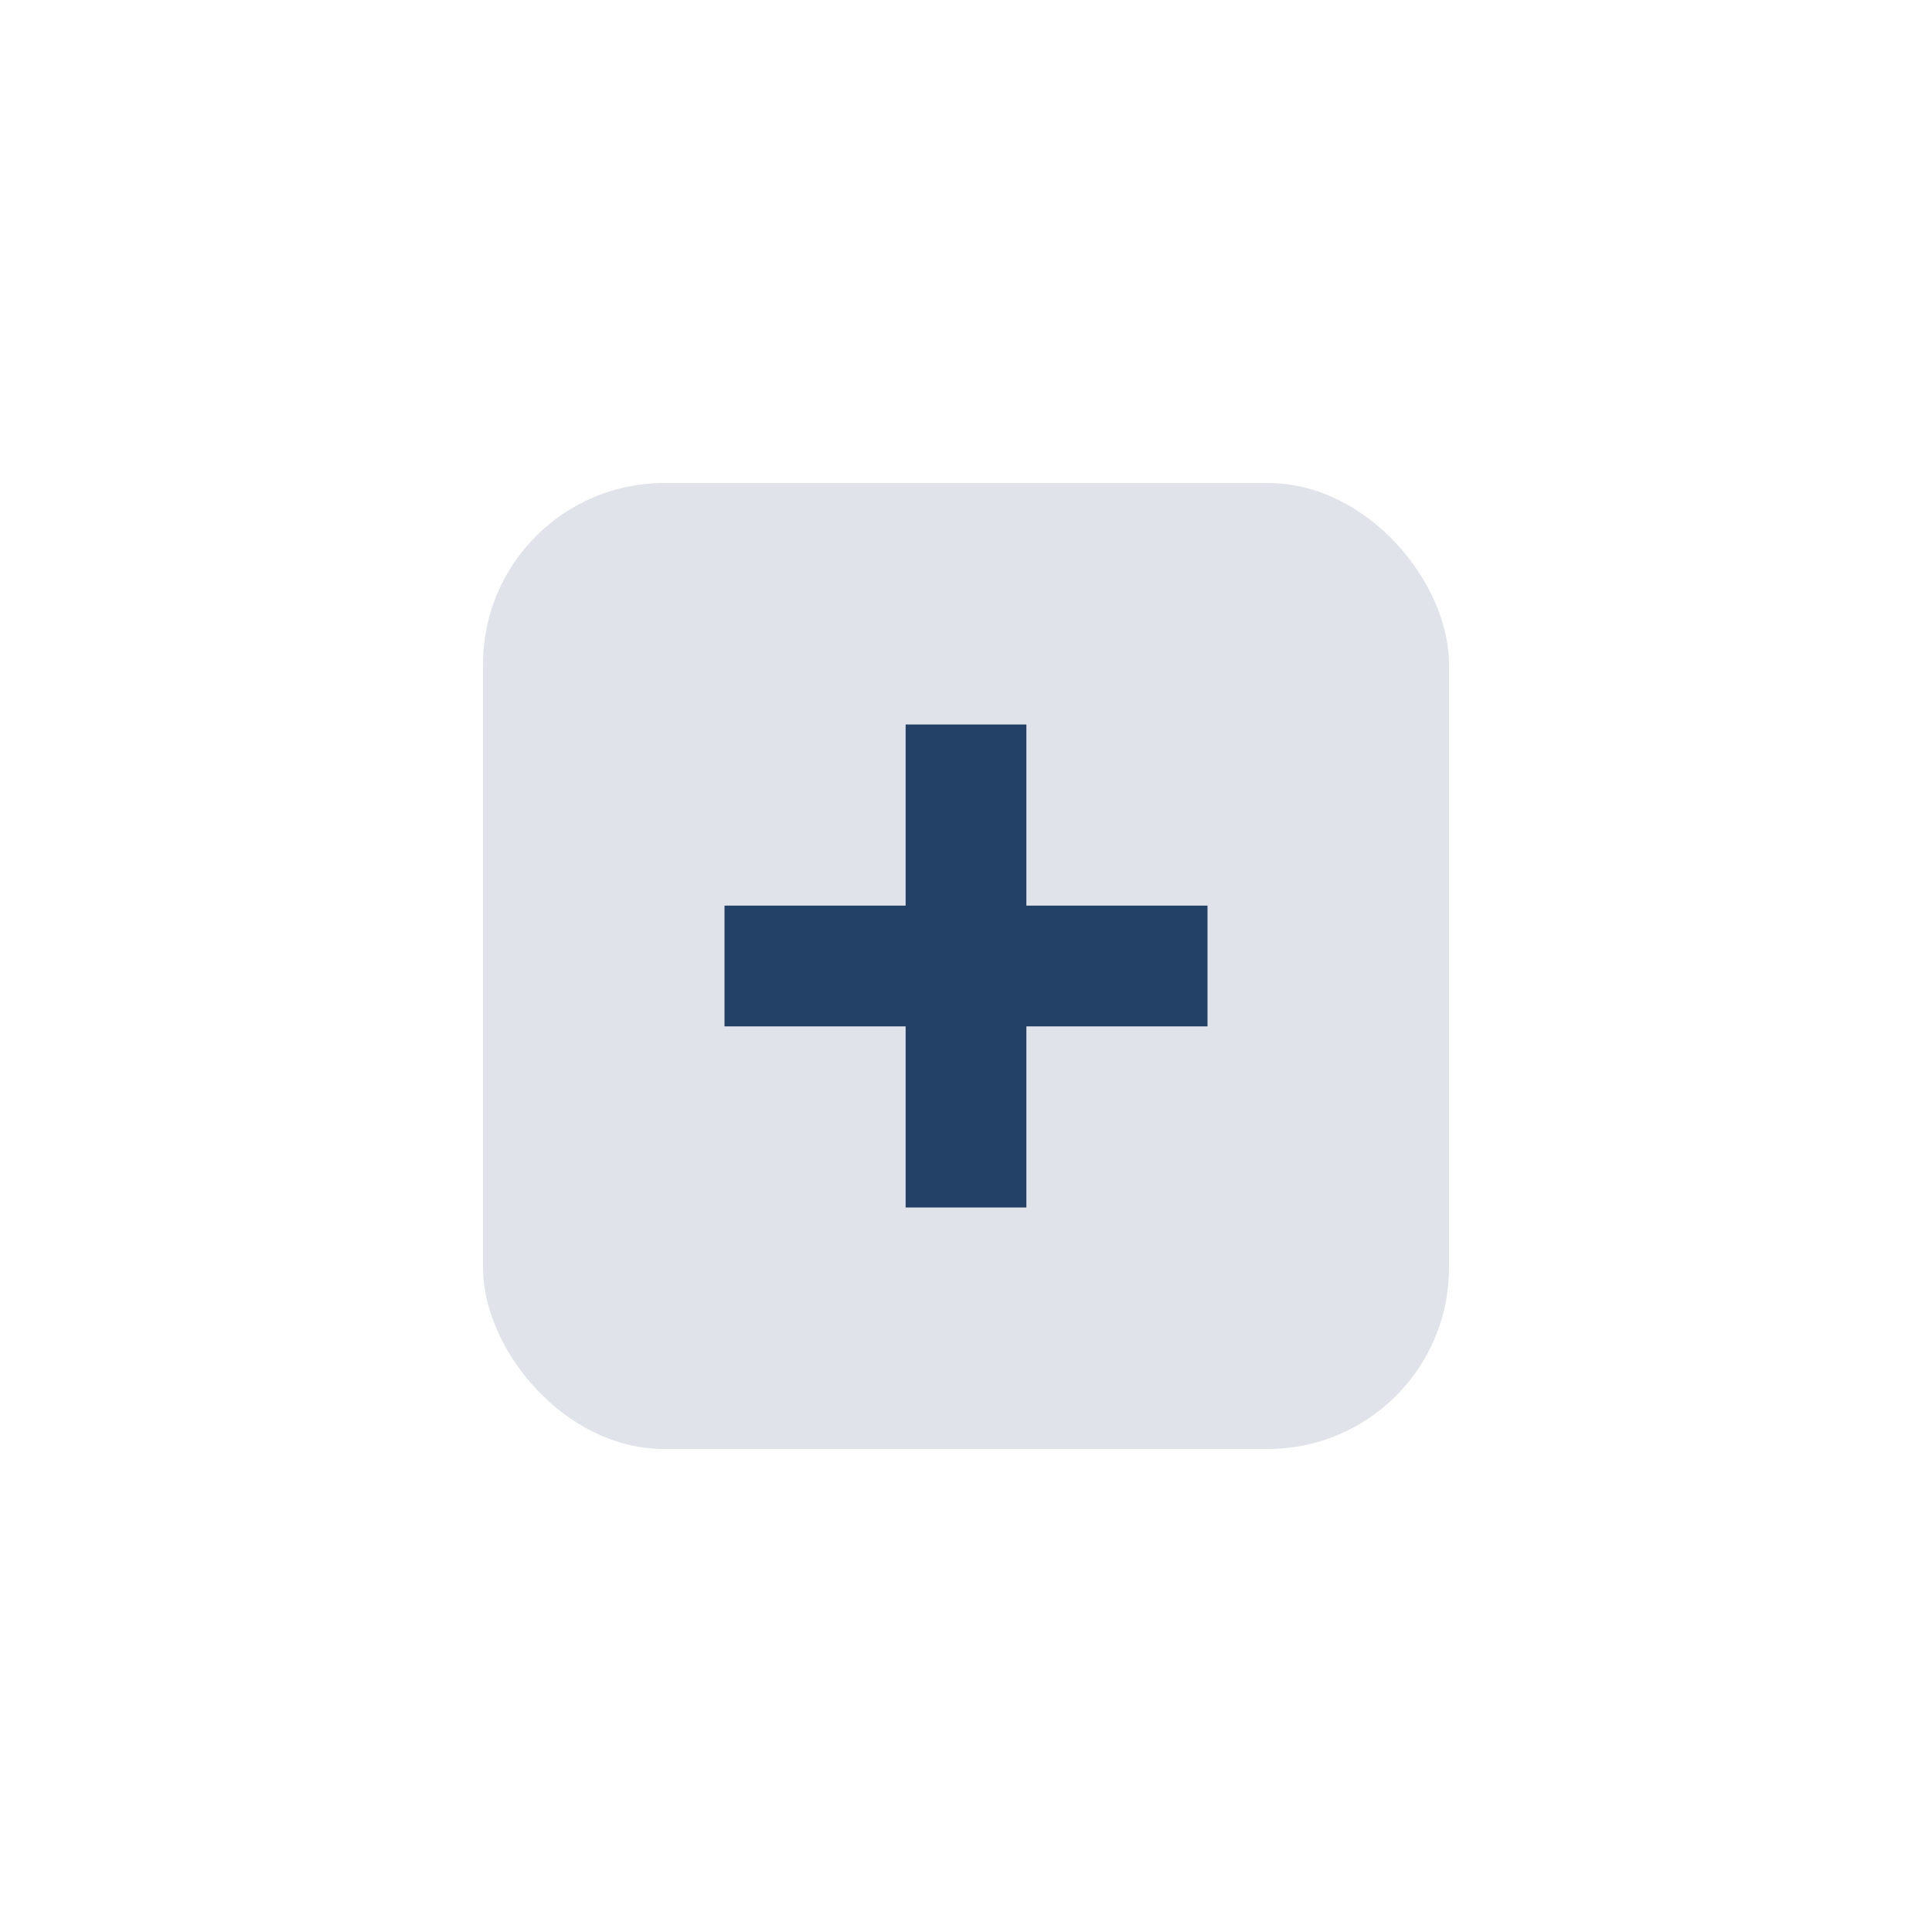
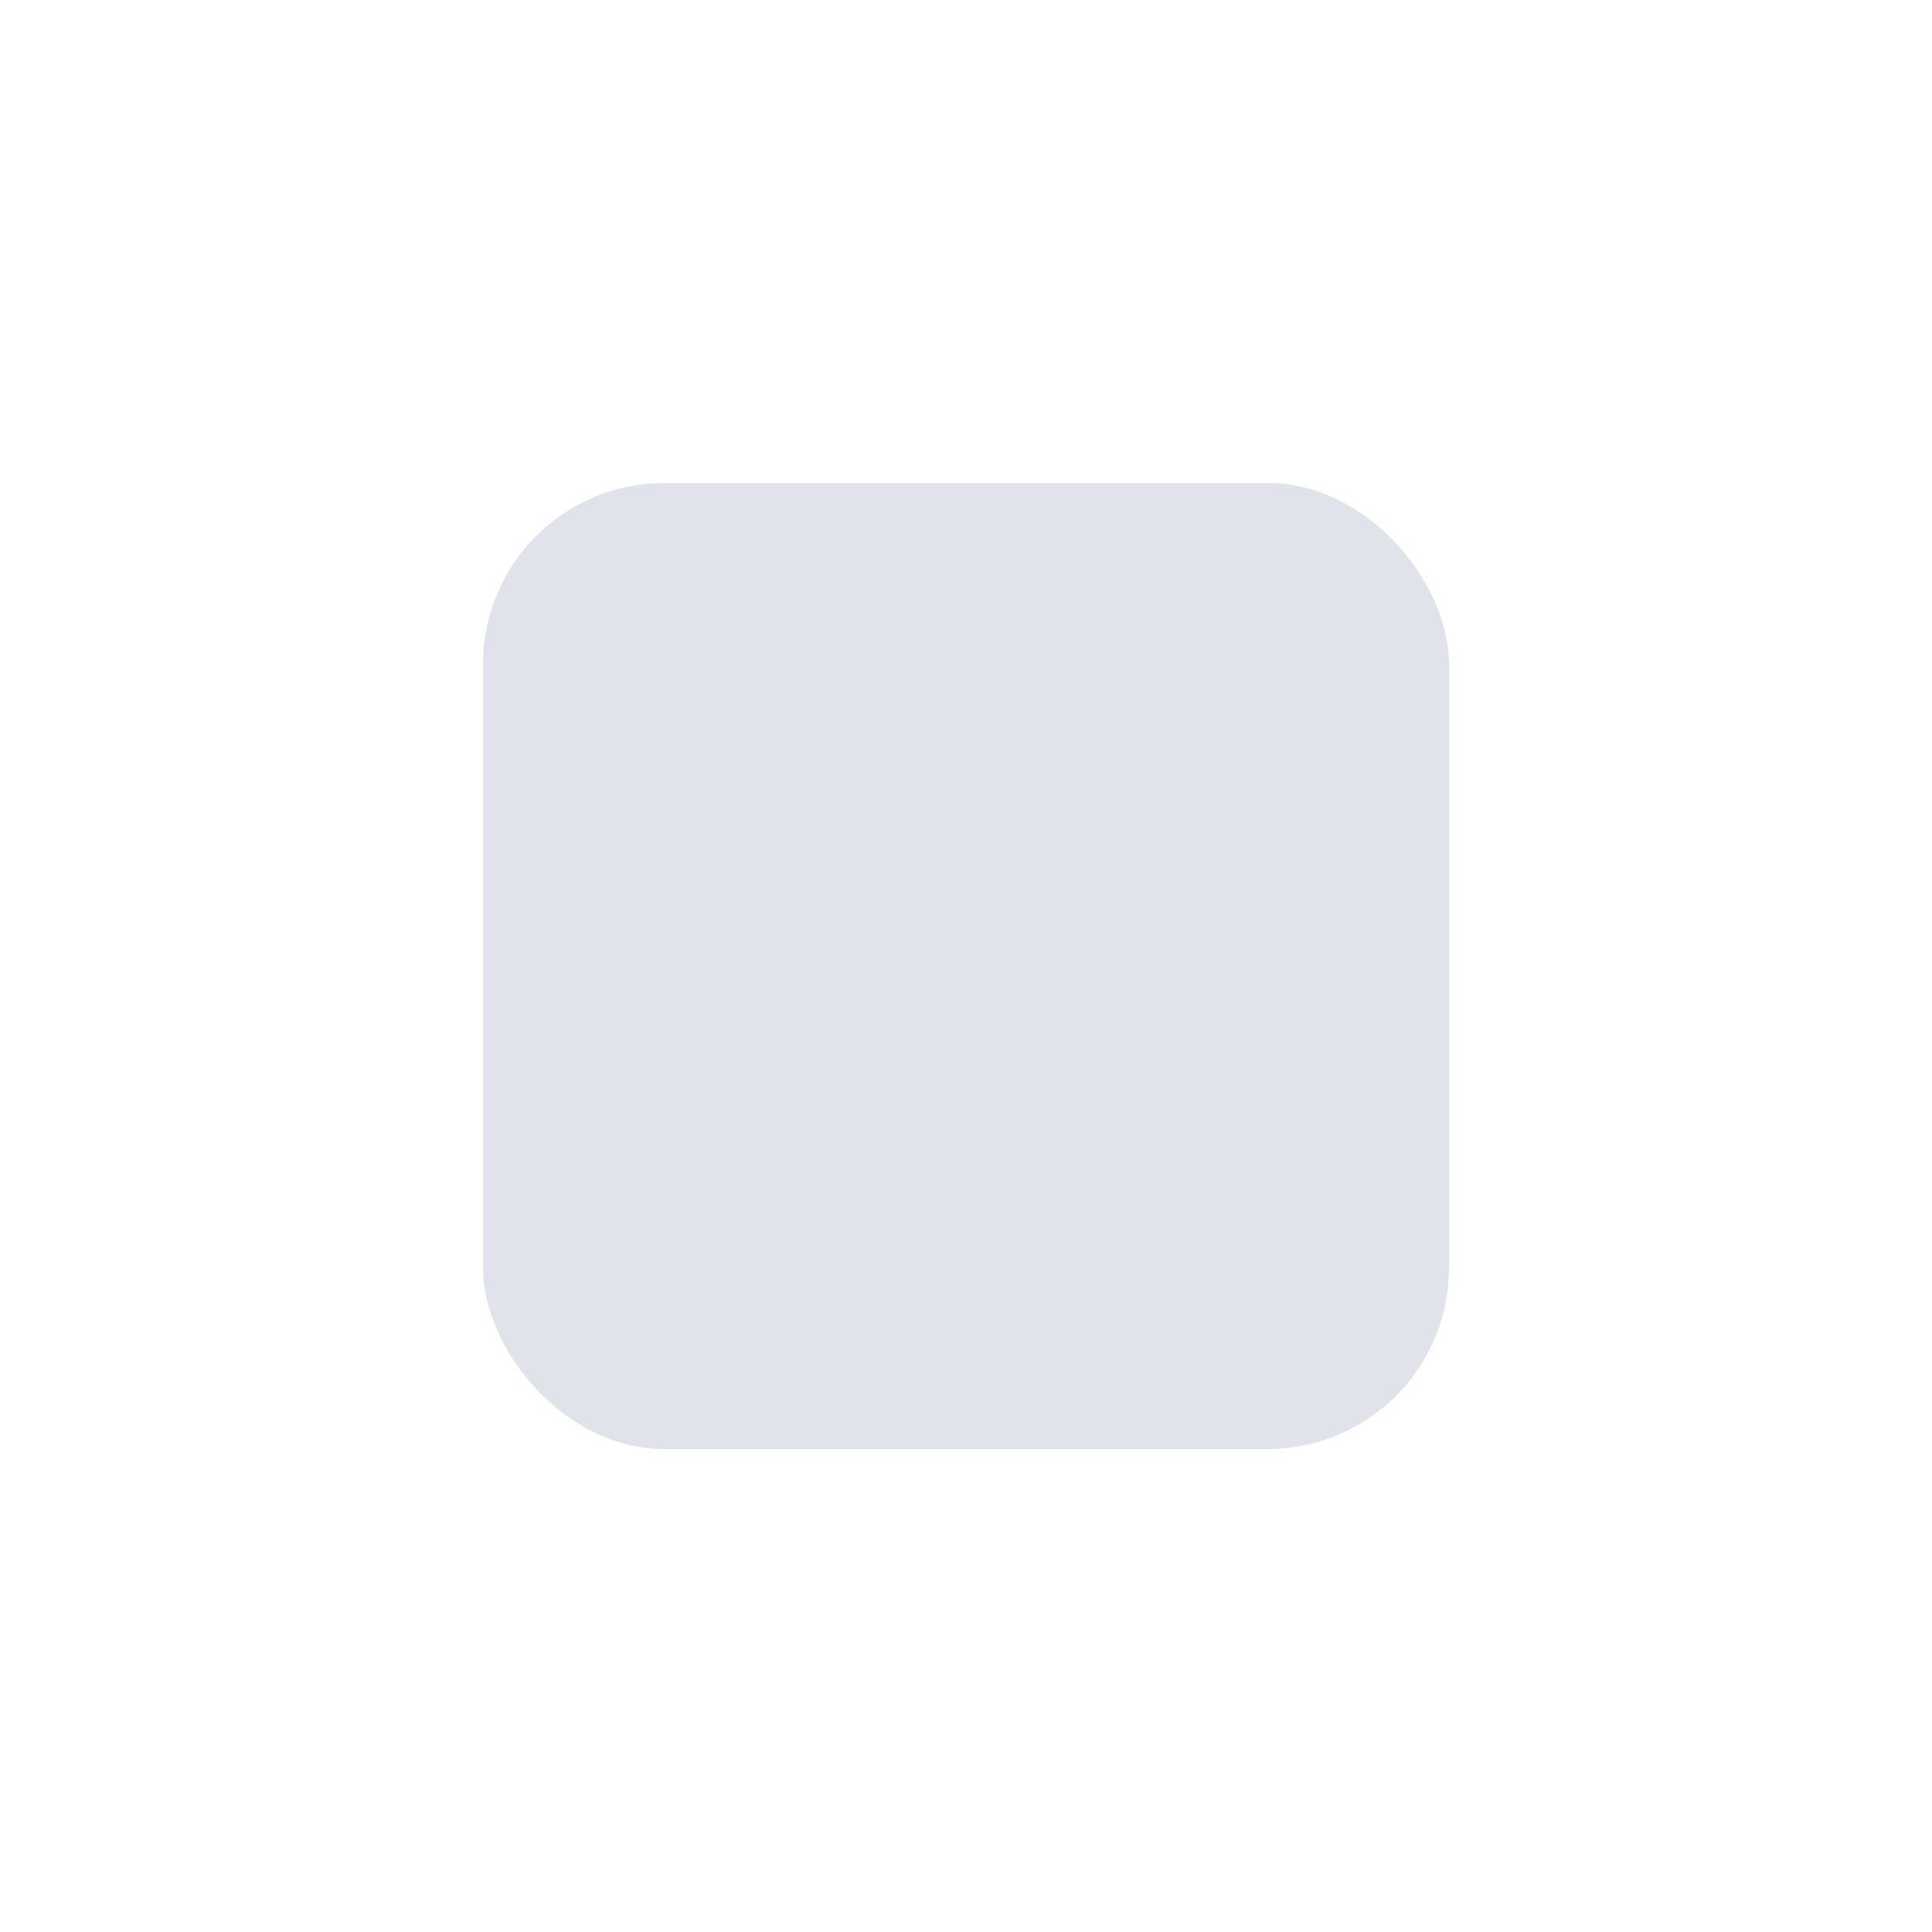
<svg xmlns="http://www.w3.org/2000/svg" width="32" height="32" viewBox="0 0 32 32">
  <g>
    <rect x="8" y="8" width="16" height="16" rx="3" fill="#E0E4EA" />
-     <path d="M12 16h8M16 12v8" stroke="#234067" stroke-width="2" />
  </g>
</svg>